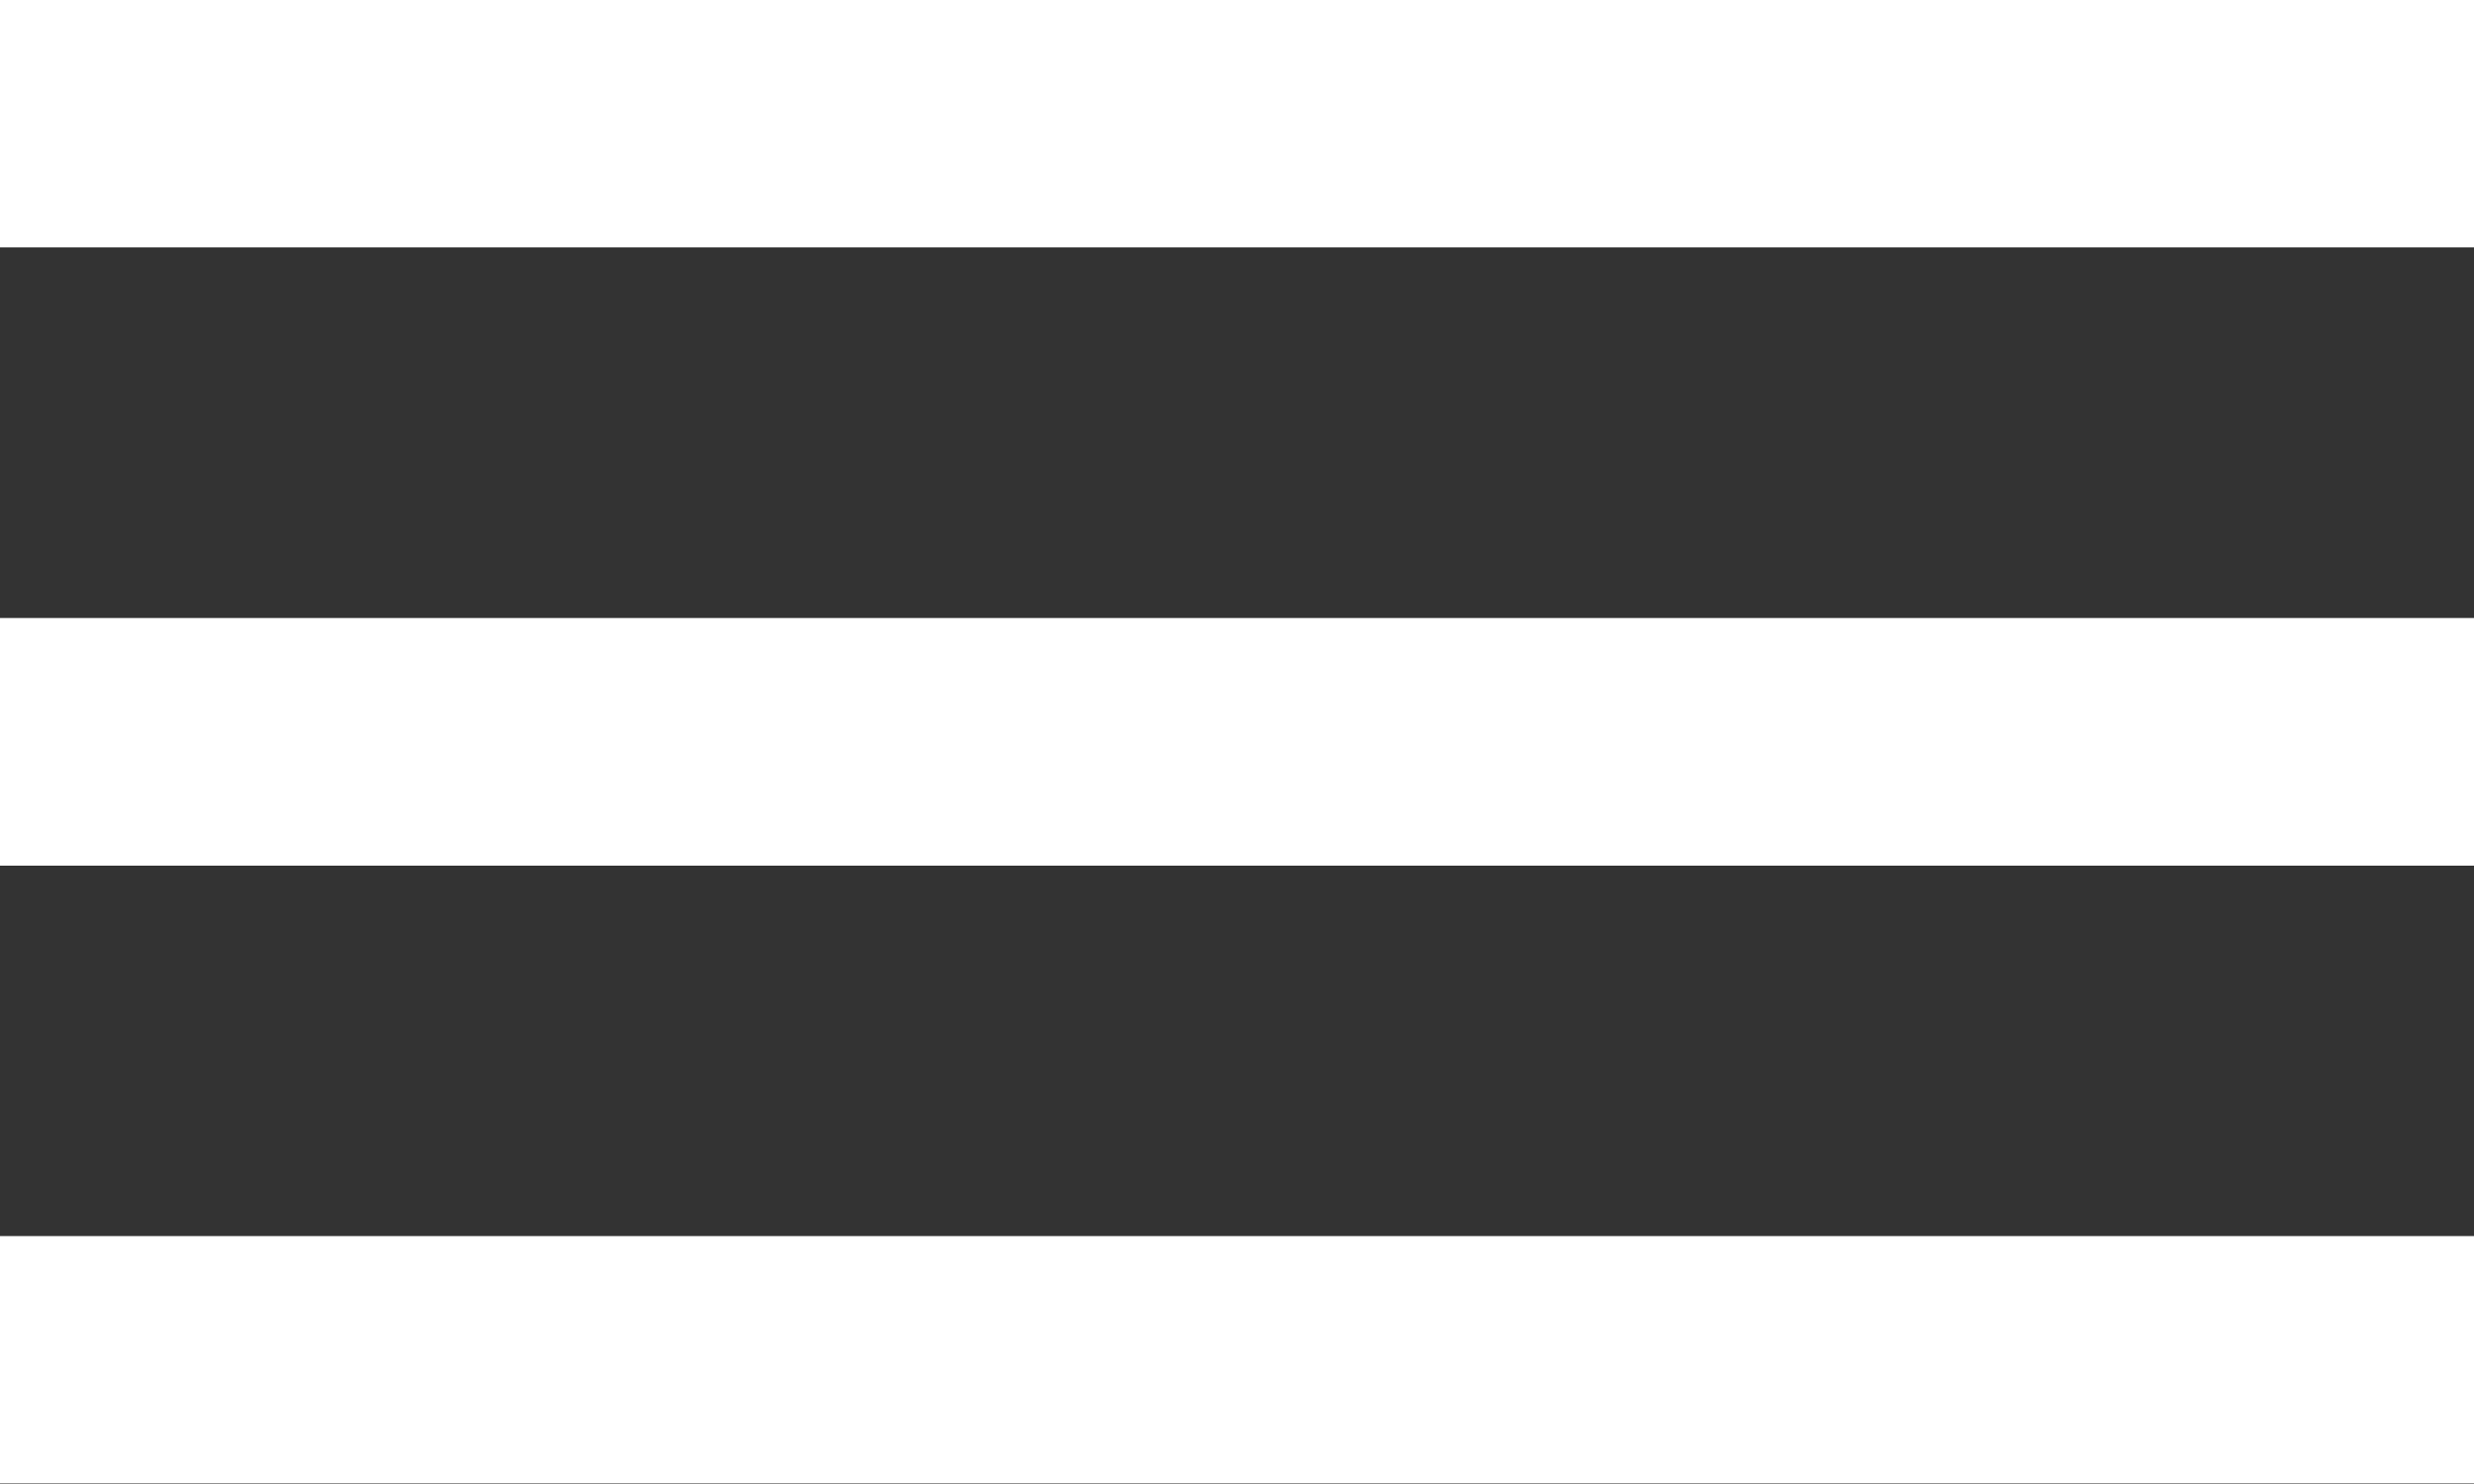
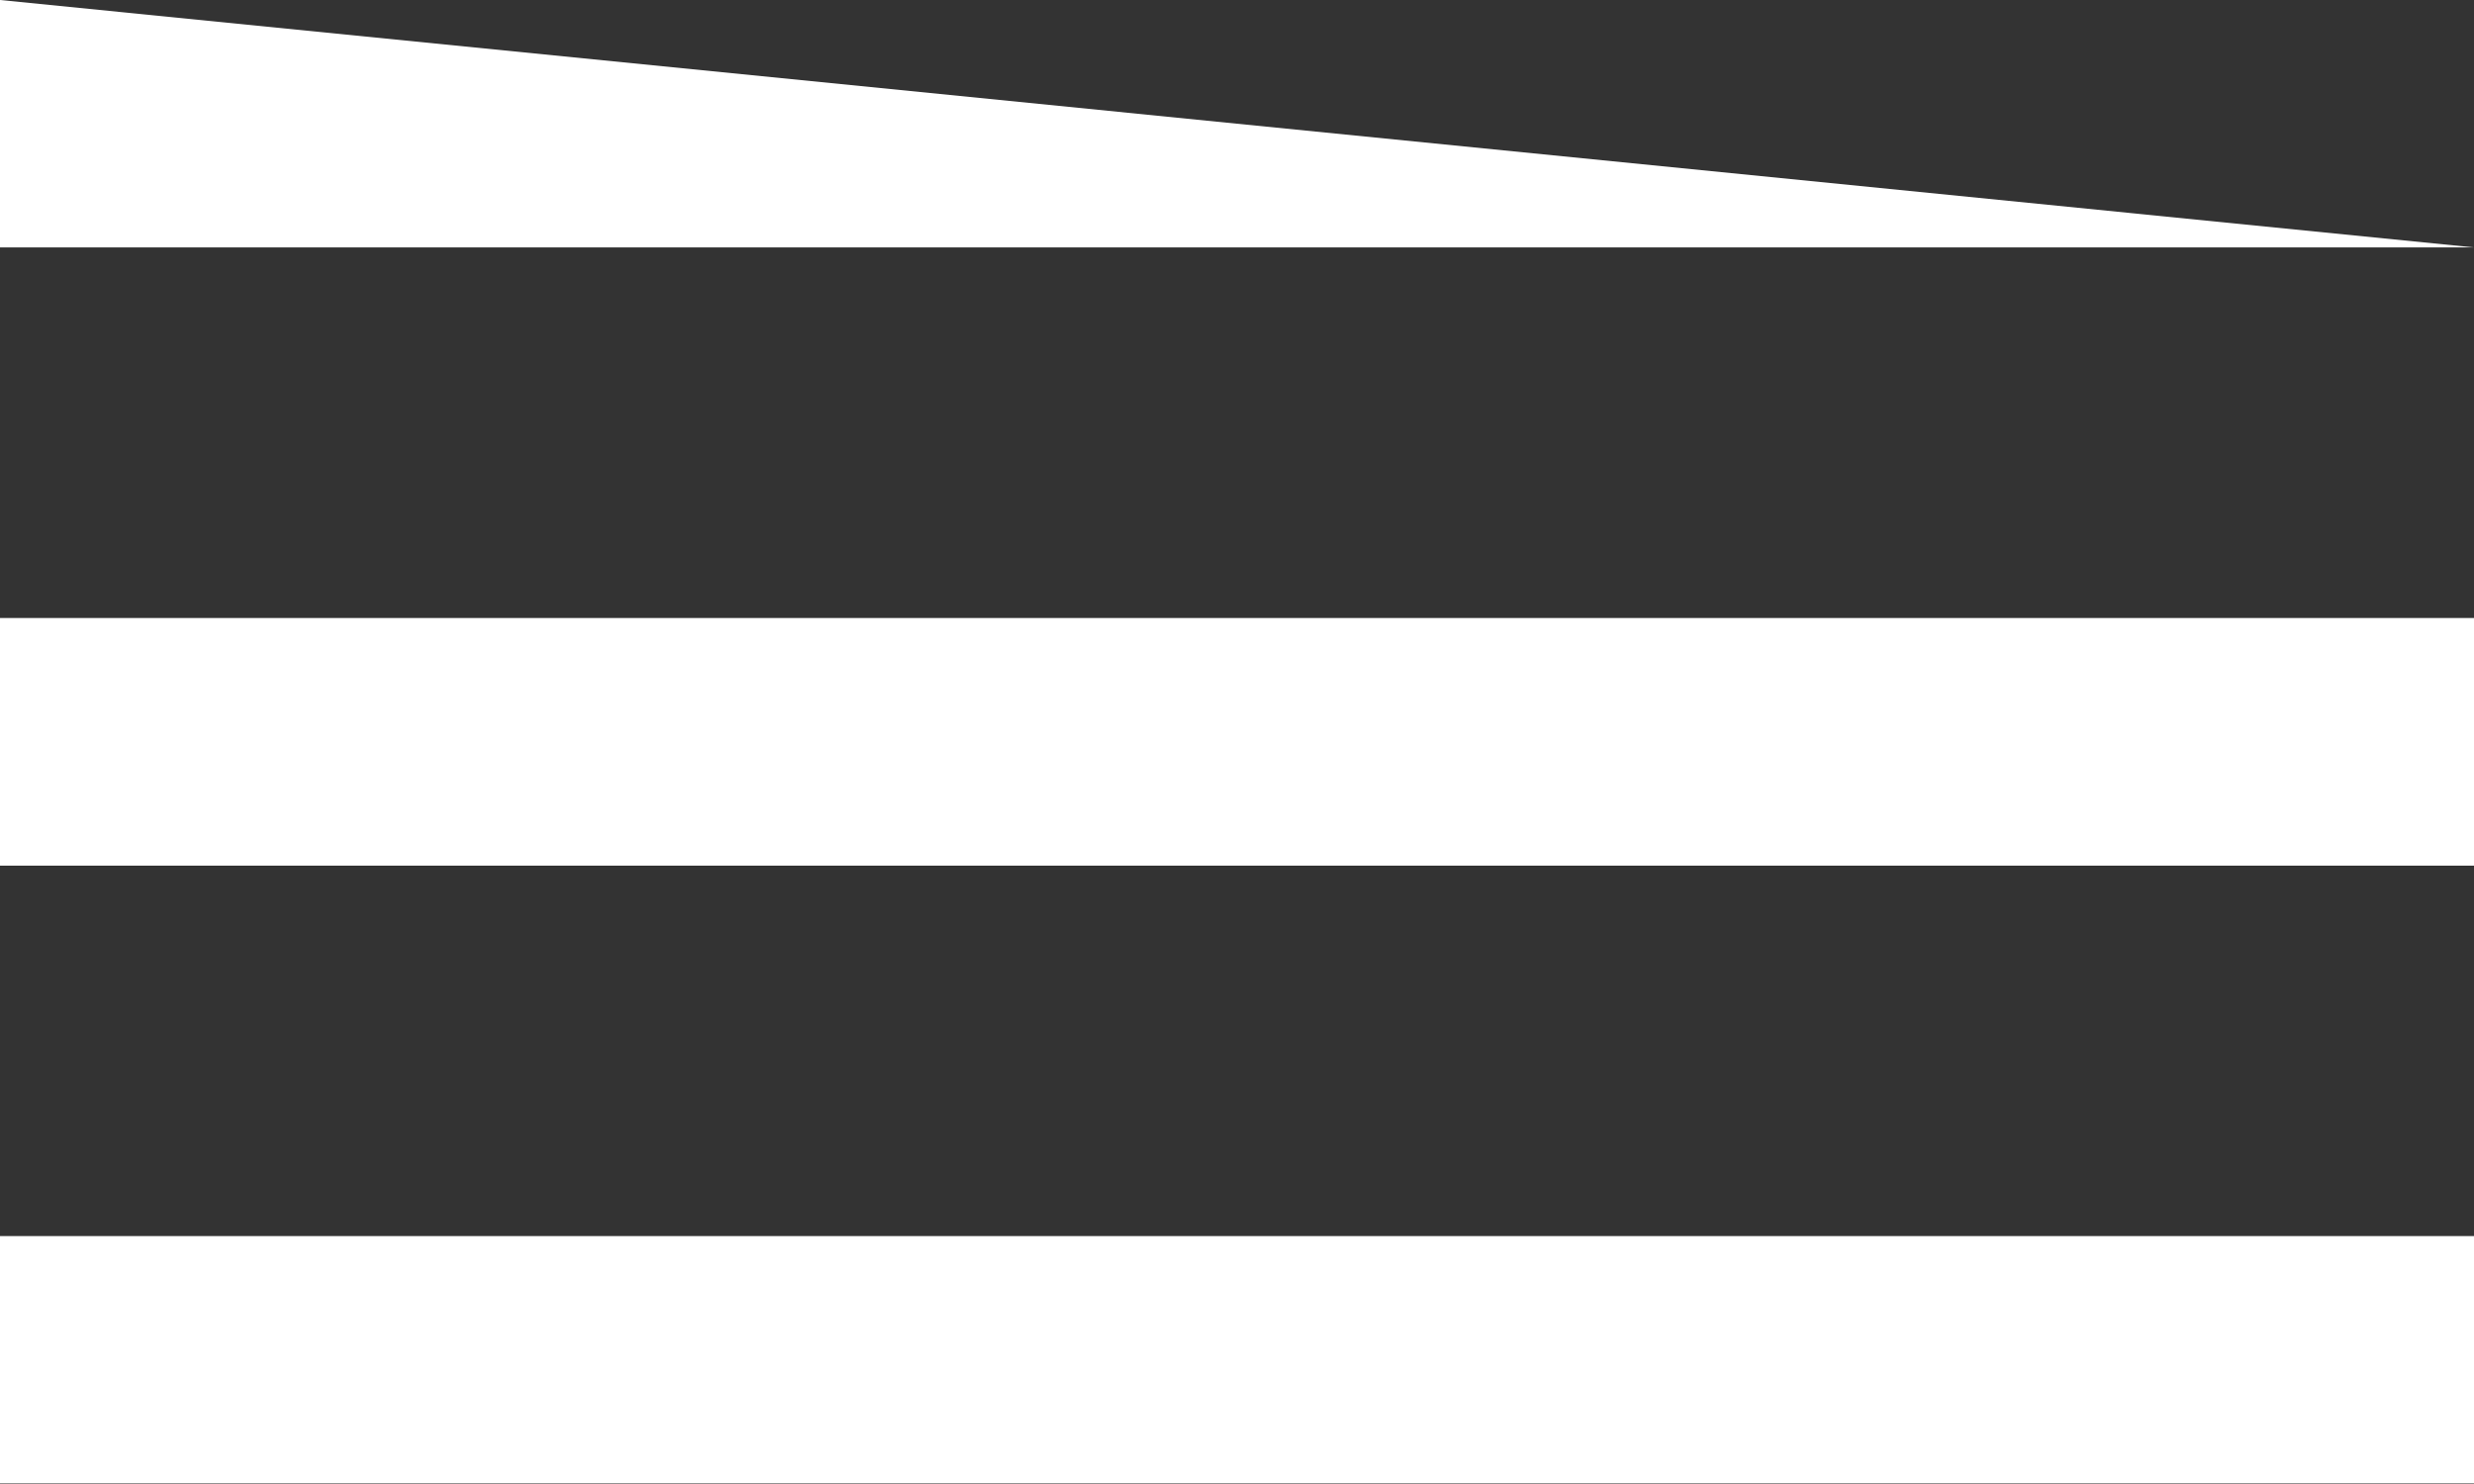
<svg xmlns="http://www.w3.org/2000/svg" width="12.406" height="7.444" viewBox="0 0 12.406 7.444">
  <rect x="0" y="0" width="12.406" height="7.444" fill="#333333" stroke="none" />
  <defs>
    <style>
            .cls-1{fill:#fff}
        </style>
  </defs>
-   <path id="ic_dehaze_24px" d="M2 11.7v1.241h12.406V11.7zm0-3.1v1.242h12.406V8.6zm0-3.1v1.241h12.406V5.5z" class="cls-1" transform="translate(-2 -5.5)" />
+   <path id="ic_dehaze_24px" d="M2 11.7v1.241h12.406V11.7zm0-3.1v1.242h12.406V8.6zm0-3.1v1.241h12.406z" class="cls-1" transform="translate(-2 -5.5)" />
</svg>